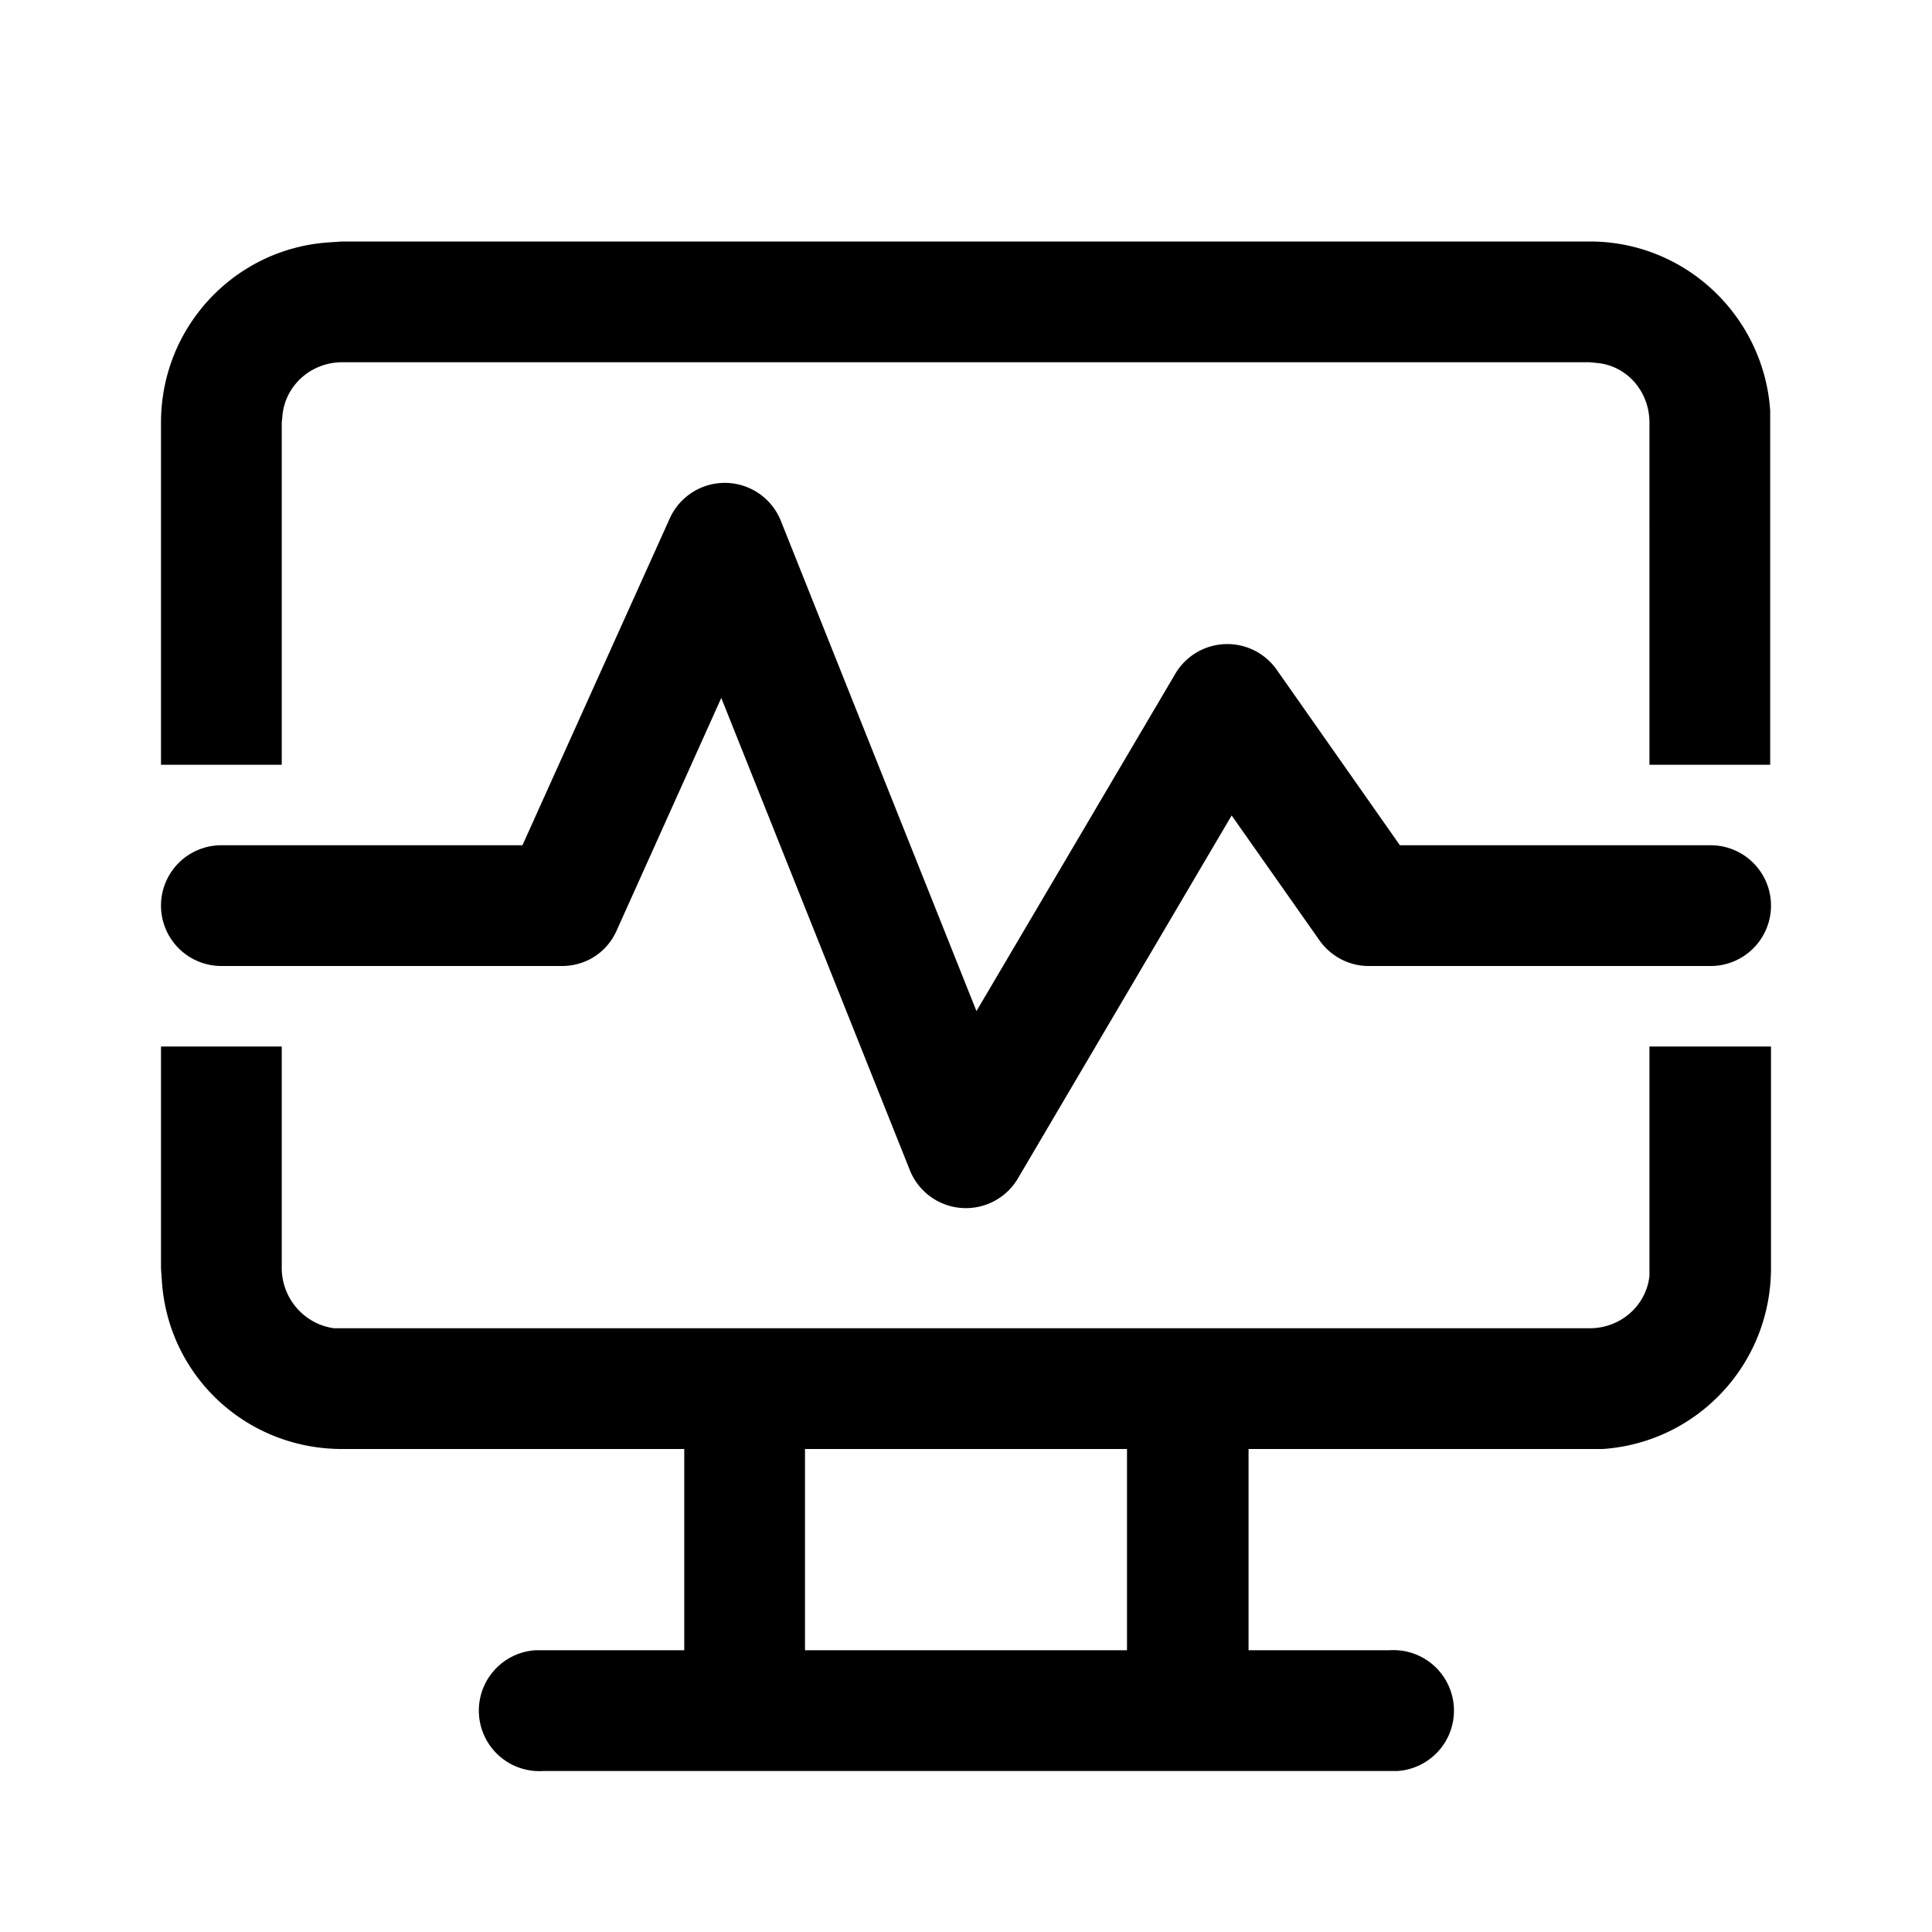
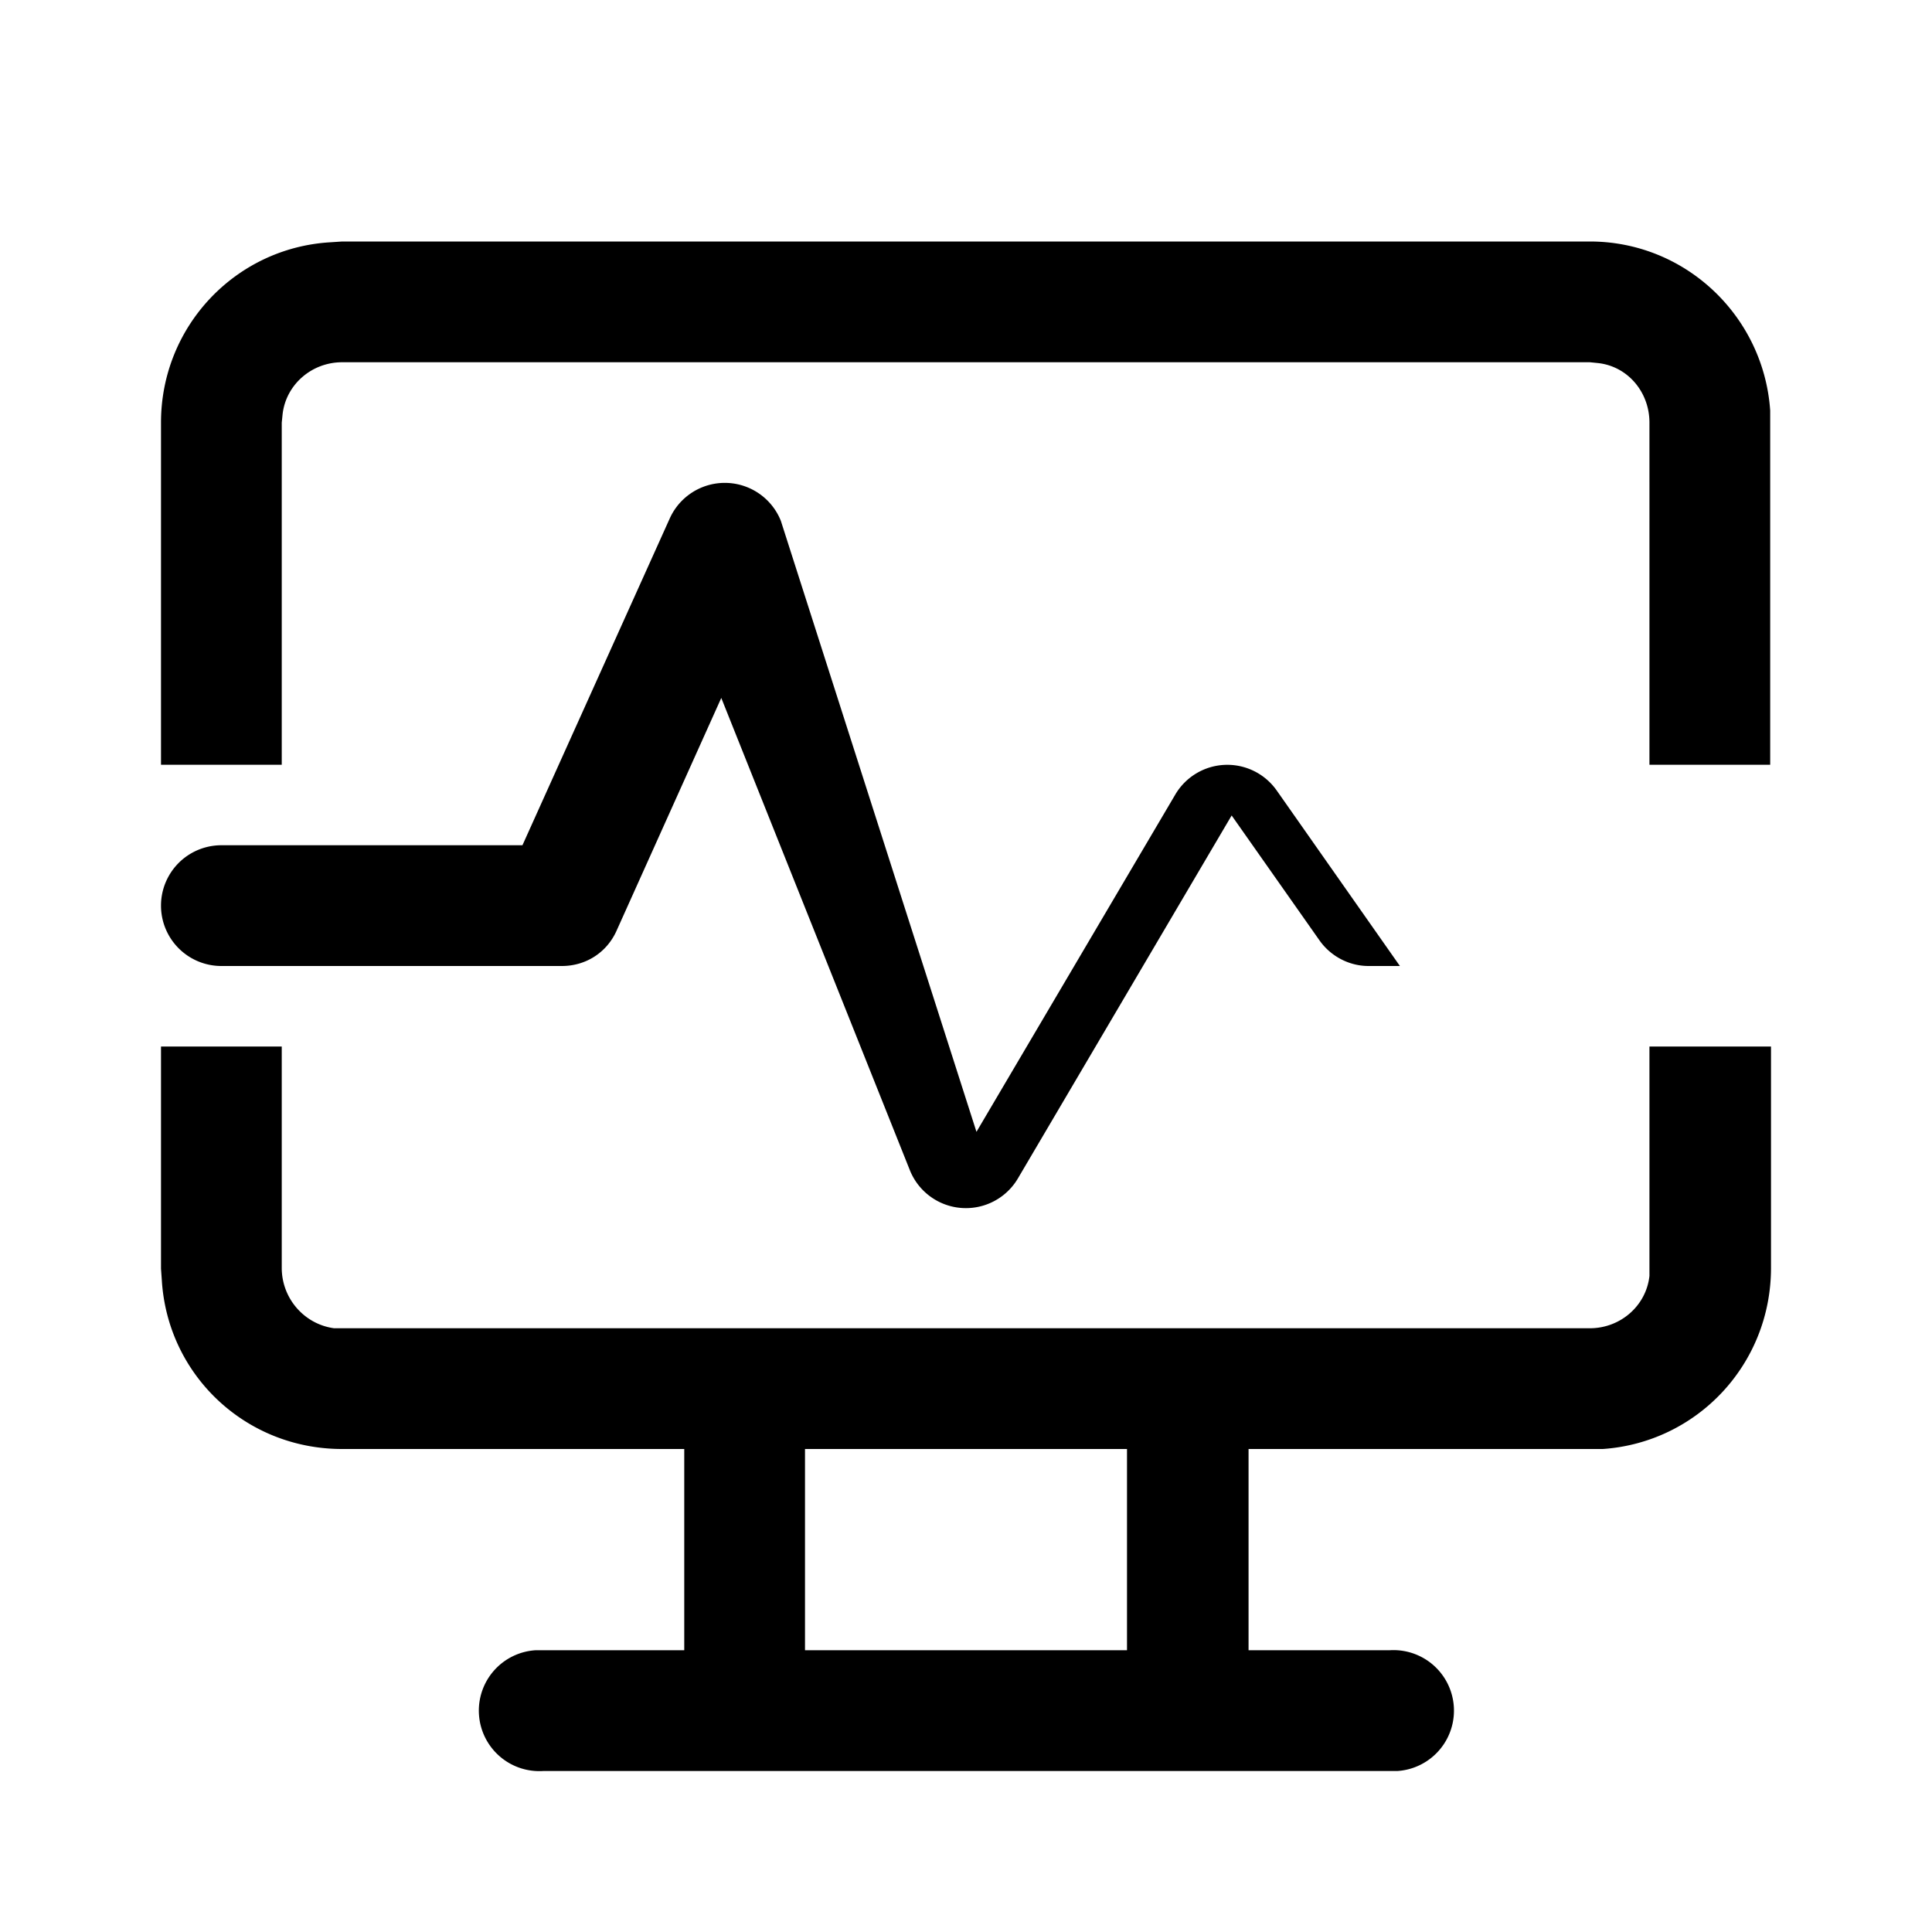
<svg xmlns="http://www.w3.org/2000/svg" width="24" height="24" viewBox="0 0 24 24">
-   <path d="M6.75 22a.75.75 0 0 1-.1-1.5H8.5V18H4.25c-1.2 0-2.17-.92-2.24-2.1L2 15.76V13h1.5v2.75c0 .38.28.7.65.75h15.6c.38 0 .7-.28.74-.65V13H22v2.75c0 1.2-.92 2.17-2.09 2.25h-4.4v2.5h1.75a.75.75 0 0 1 .1 1.5H6.75ZM14 18h-4v2.5h4V18ZM3.5 9.5H2V5.25c0-1.2.93-2.17 2.1-2.24L4.25 3h15.5c1.19 0 2.16.93 2.24 2.1v4.4h-1.5V5.25c0-.38-.27-.7-.64-.74l-.1-.01H4.25c-.38 0-.7.28-.74.65l-.01.1V9.5Zm6.2-3.03a.75.75 0 0 0-1.38-.03L6.49 10.5H2.75a.75.75 0 0 0 0 1.5h4.23c.3 0 .56-.17.68-.44l1.3-2.89 2.34 5.86a.75.75 0 0 0 1.35.1l2.65-4.5 1.09 1.55c.14.2.37.32.61.32h4.25a.75.75 0 0 0 0-1.5h-3.86l-1.53-2.18a.75.75 0 0 0-1.26.05l-2.47 4.19L9.7 6.47Z" />
+   <path d="M6.75 22a.75.75 0 0 1-.1-1.5H8.5V18H4.25c-1.2 0-2.17-.92-2.24-2.1L2 15.76V13h1.5v2.75c0 .38.28.7.65.75h15.6c.38 0 .7-.28.74-.65V13H22v2.75c0 1.2-.92 2.17-2.09 2.25h-4.4v2.5h1.75a.75.75 0 0 1 .1 1.5H6.75ZM14 18h-4v2.5h4V18ZM3.5 9.5H2V5.25c0-1.2.93-2.17 2.1-2.24L4.25 3h15.5c1.19 0 2.16.93 2.24 2.1v4.4h-1.5V5.25c0-.38-.27-.7-.64-.74l-.1-.01H4.25c-.38 0-.7.28-.74.65l-.01.1V9.5Zm6.2-3.03a.75.75 0 0 0-1.38-.03L6.49 10.5H2.75a.75.75 0 0 0 0 1.5h4.23c.3 0 .56-.17.68-.44l1.3-2.89 2.34 5.86a.75.75 0 0 0 1.35.1l2.65-4.5 1.09 1.55c.14.2.37.32.61.32h4.25h-3.86l-1.53-2.18a.75.75 0 0 0-1.26.05l-2.47 4.19L9.7 6.47Z" />
</svg>